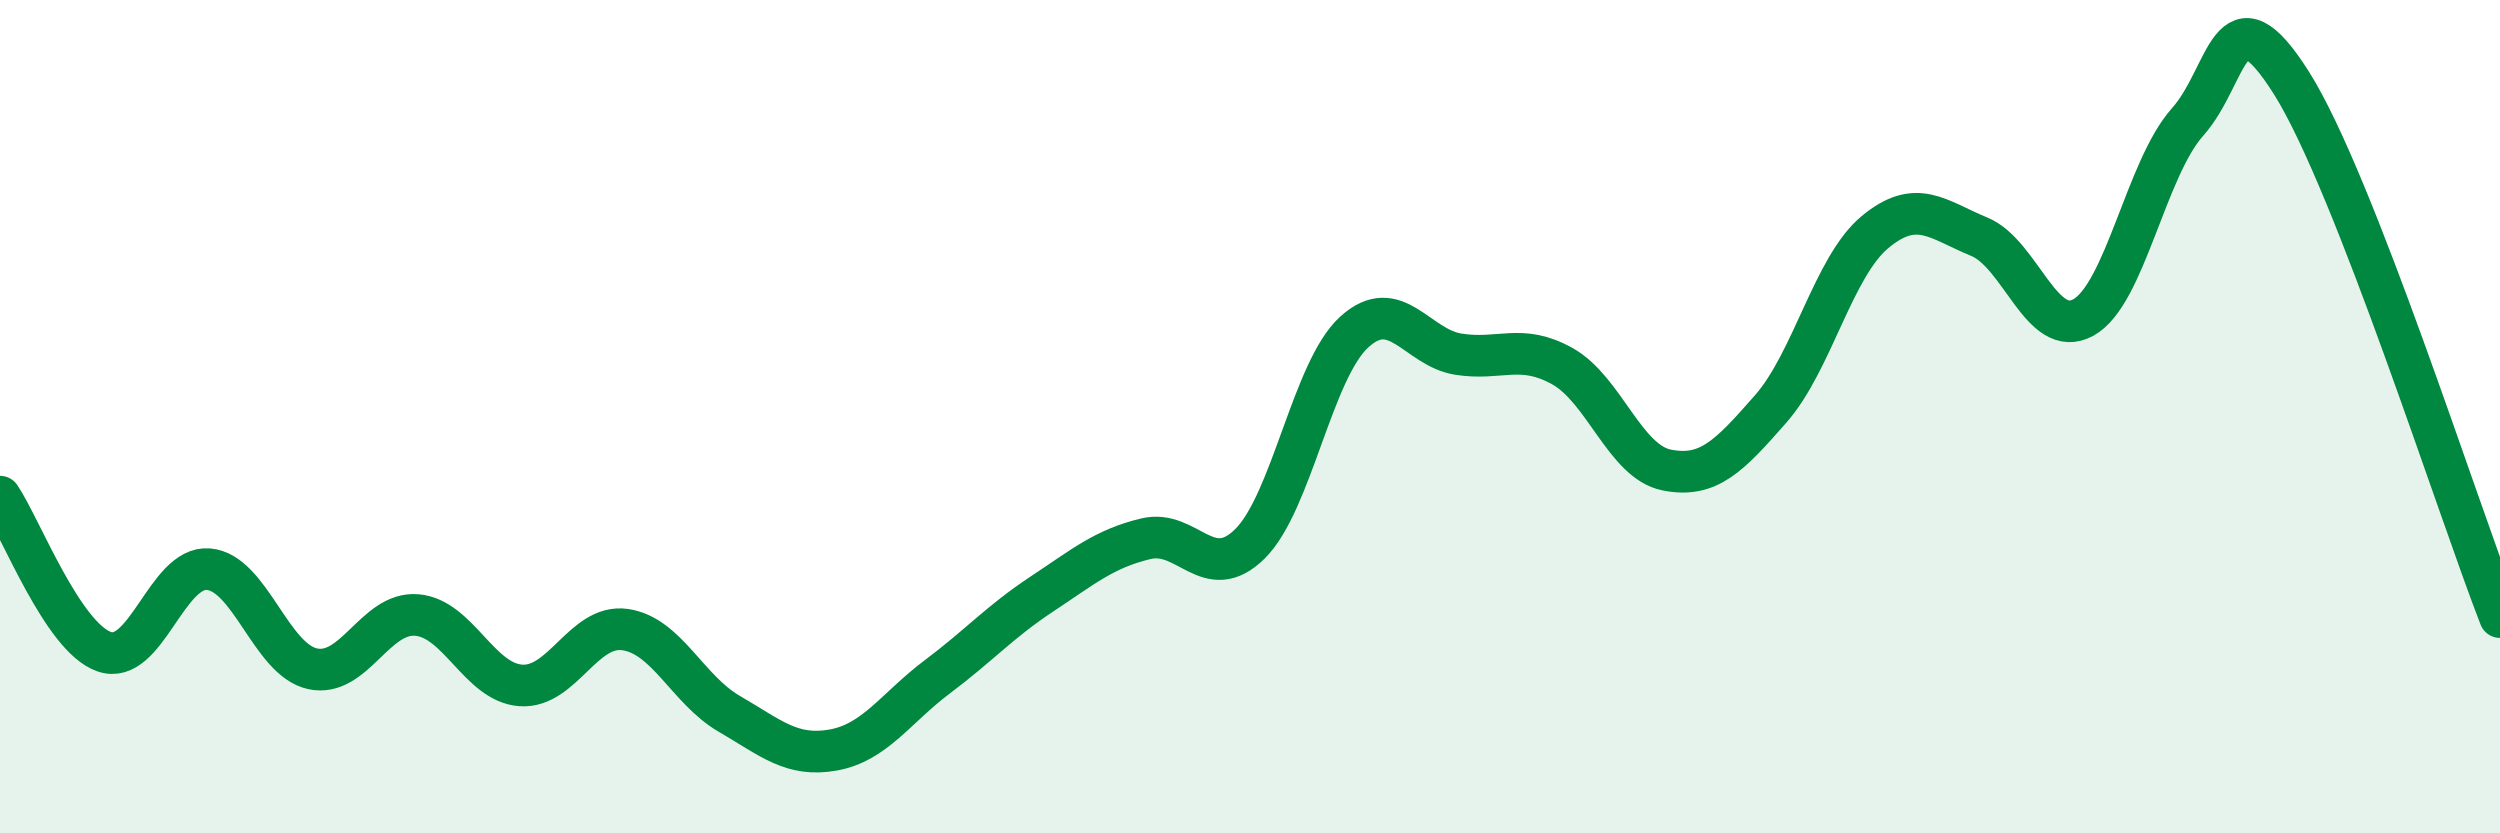
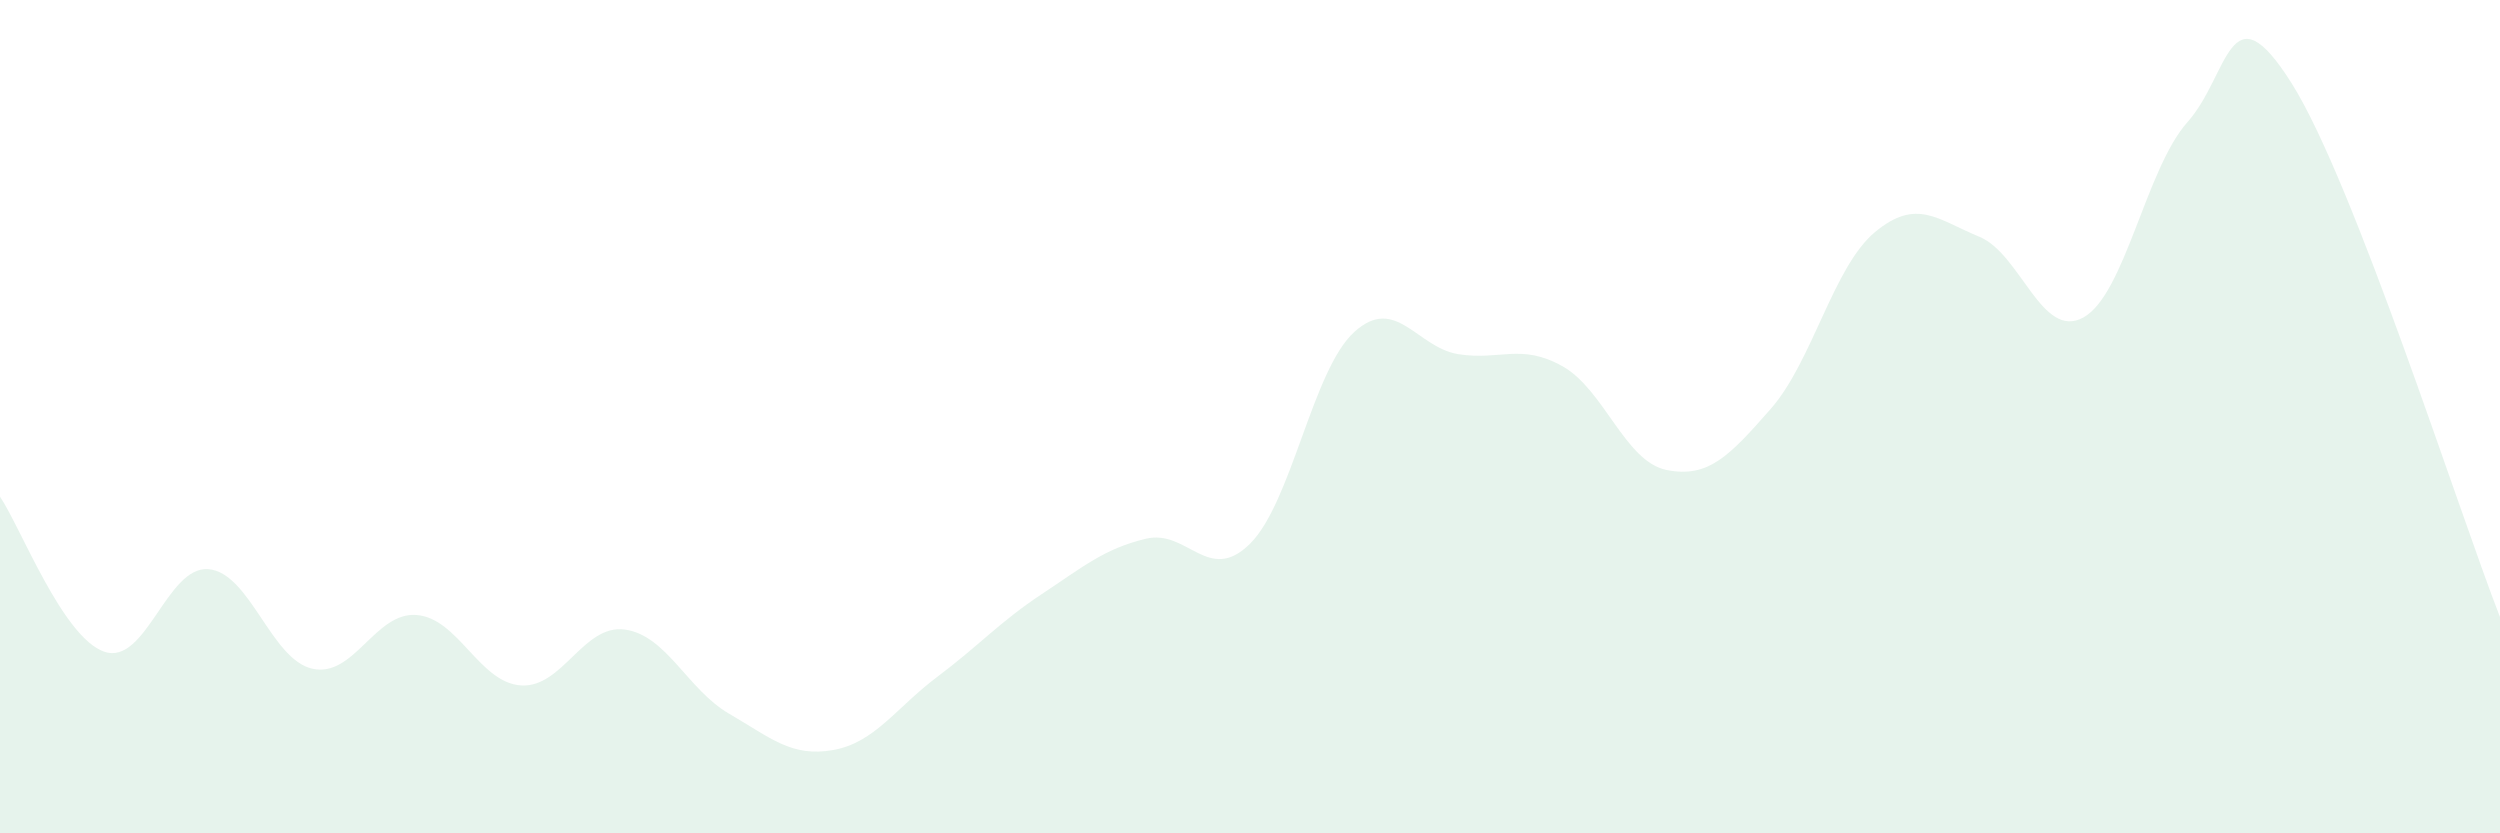
<svg xmlns="http://www.w3.org/2000/svg" width="60" height="20" viewBox="0 0 60 20">
  <path d="M 0,11.92 C 0.5,12.66 1.5,15.29 2.5,15.64 C 3.5,15.99 4,13.58 5,13.66 C 6,13.74 6.5,15.83 7.5,16.05 C 8.5,16.27 9,14.68 10,14.76 C 11,14.84 11.5,16.38 12.5,16.45 C 13.5,16.52 14,14.97 15,15.11 C 16,15.25 16.5,16.55 17.5,17.13 C 18.5,17.71 19,18.18 20,18 C 21,17.82 21.5,16.99 22.5,16.24 C 23.5,15.49 24,14.92 25,14.26 C 26,13.6 26.5,13.17 27.5,12.93 C 28.5,12.69 29,14.04 30,13.05 C 31,12.06 31.5,8.88 32.5,7.97 C 33.5,7.06 34,8.34 35,8.5 C 36,8.66 36.5,8.23 37.5,8.79 C 38.5,9.35 39,11.08 40,11.28 C 41,11.48 41.5,10.95 42.5,9.81 C 43.5,8.67 44,6.4 45,5.57 C 46,4.74 46.5,5.27 47.5,5.68 C 48.5,6.09 49,8.17 50,7.62 C 51,7.07 51.5,4.05 52.5,2.93 C 53.5,1.81 53.5,-0.38 55,2 C 56.5,4.38 59,12.25 60,14.81L60 20L0 20Z" fill="#008740" opacity="0.1" stroke-linecap="round" stroke-linejoin="round" />
-   <path d="M 0,11.92 C 0.5,12.66 1.5,15.29 2.5,15.64 C 3.5,15.99 4,13.58 5,13.66 C 6,13.74 6.5,15.83 7.5,16.05 C 8.5,16.27 9,14.68 10,14.76 C 11,14.84 11.5,16.38 12.5,16.45 C 13.5,16.52 14,14.97 15,15.11 C 16,15.25 16.5,16.55 17.5,17.13 C 18.5,17.71 19,18.18 20,18 C 21,17.82 21.5,16.99 22.5,16.24 C 23.5,15.49 24,14.92 25,14.26 C 26,13.6 26.5,13.17 27.5,12.93 C 28.5,12.69 29,14.04 30,13.05 C 31,12.06 31.5,8.88 32.5,7.97 C 33.5,7.06 34,8.34 35,8.5 C 36,8.66 36.5,8.23 37.5,8.79 C 38.5,9.35 39,11.08 40,11.28 C 41,11.48 41.5,10.95 42.5,9.81 C 43.5,8.67 44,6.4 45,5.57 C 46,4.74 46.5,5.27 47.5,5.68 C 48.5,6.09 49,8.17 50,7.62 C 51,7.07 51.5,4.05 52.5,2.93 C 53.5,1.81 53.5,-0.38 55,2 C 56.5,4.38 59,12.25 60,14.81" stroke="#008740" stroke-width="1" fill="none" stroke-linecap="round" stroke-linejoin="round" />
</svg>